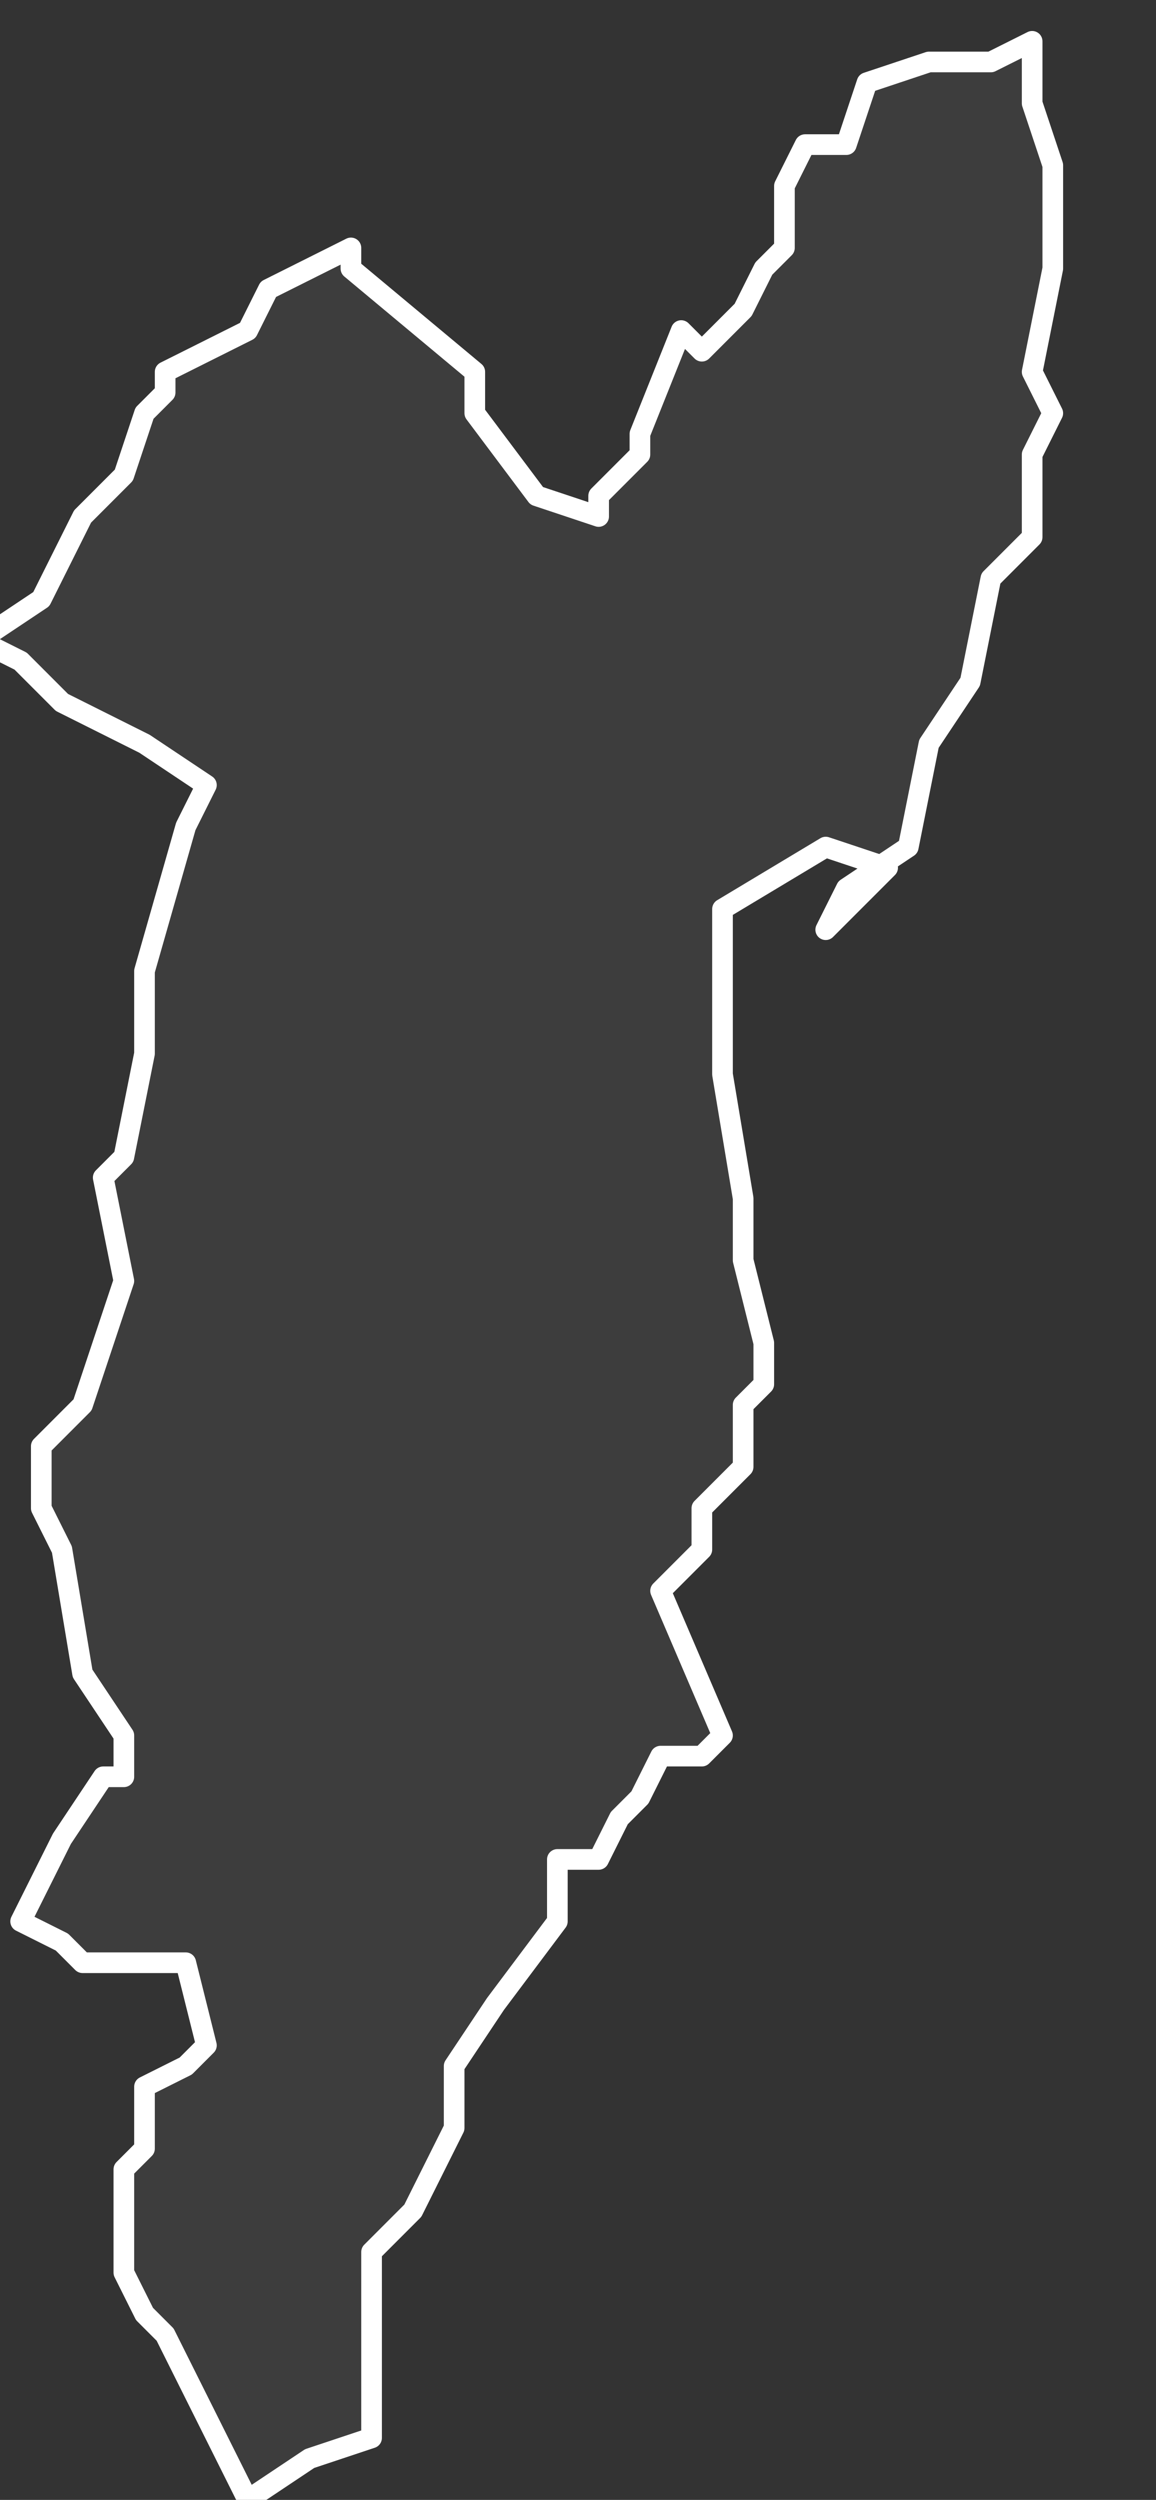
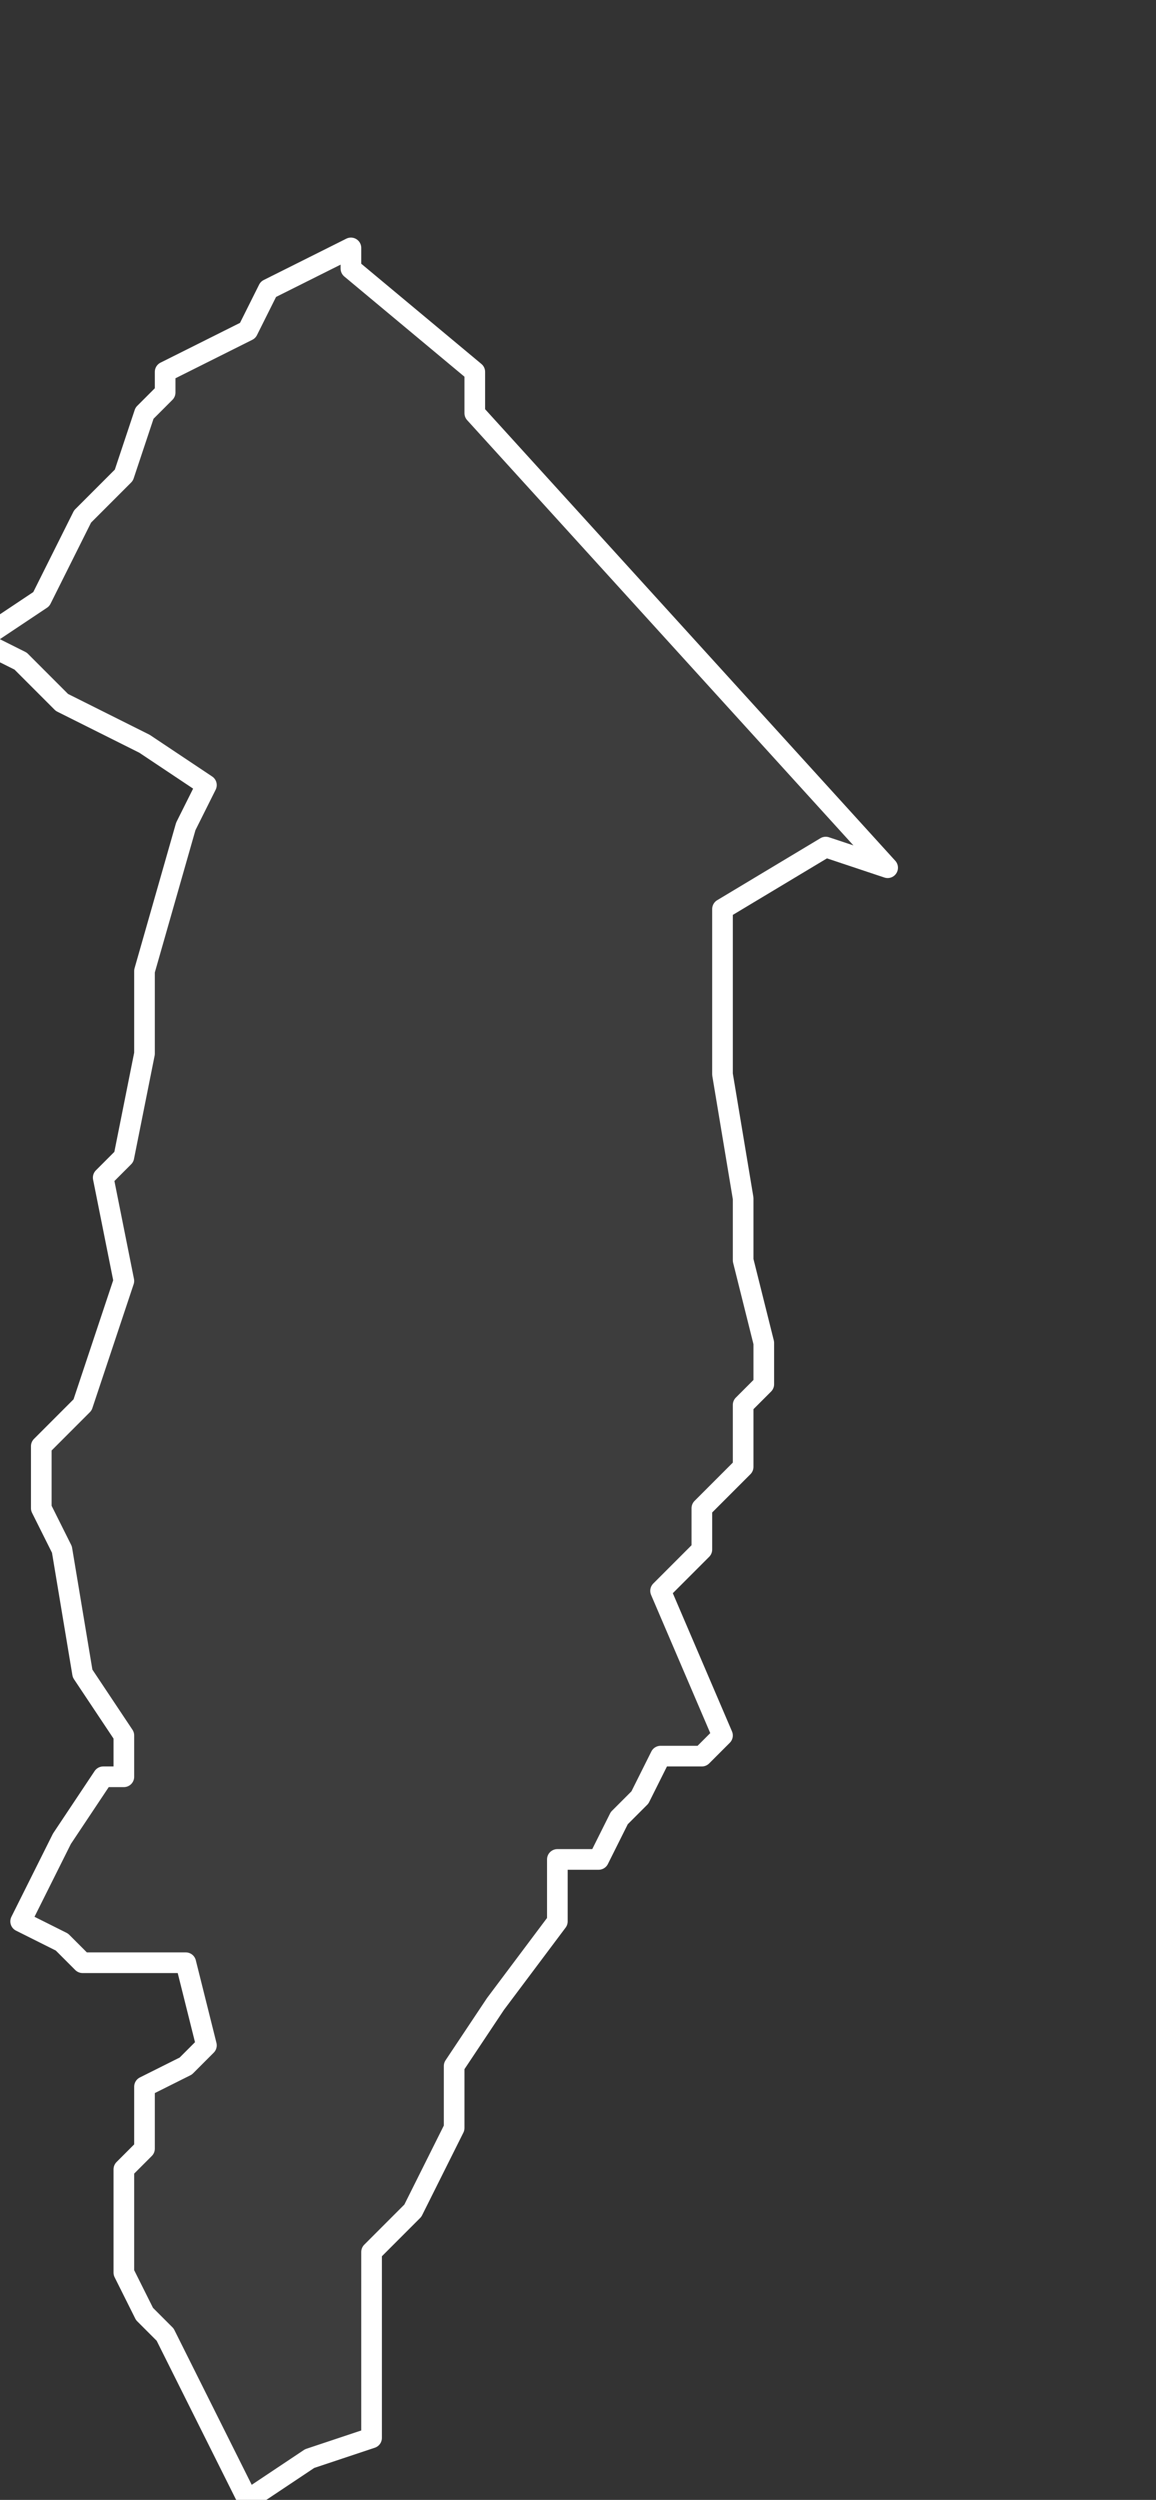
<svg xmlns="http://www.w3.org/2000/svg" version="1.2" viewBox="5.033 -67.114 0.056 0.121">
  <rect x="5.033" y="-67.114" width="0.056" height="0.121" fill="#333333" stroke="none" />
  <g>
-     <path fill="#fff" fill-opacity=".05" fill-rule="evenodd" stroke="#fff" stroke-linecap="round" stroke-linejoin="round" stroke-width=".001" d="m5.076-67.072-.003-.001-.005.003 0.0.008.001.006-0.0.003.001.004-0.0.002-.001.001 0.0.003-.002.002-0.0.002-.002.002.003.007-.001.001-.002 0-.001.002-.001.001-.001.002-.002 0.0 0.0.003-.003.004-.002.003 0.0.003-.001.002-.001.002-.002.002 0.0.003-0.0.006-.003.001-.003.002-.004-.008-.001-.001-.001-.002 0-.005.001-.001 0-.003.002-.001.001-.001-.001-.004-.005-0-.001-.001-.002-.001.002-.004.002-.003.001-0.0 0-.002-.002-.003-.001-.006-.001-.002 0-.003.002-.002.001-.003.001-.003-.001-.005.001-.001.001-.005-0-.001 0-.003.002-.007.001-.002-.003-.002-.004-.002-.002-.002-.002-.001.003-.002.002-.004.002-.002.001-.003.001-.001 0-.001.004-.002.001-.002.004-.002 0.0.001.006.005v.002l.003.004.003.001 0-.001.002-.002-0-.001.002-.005.001.001.002-.002.001-.002.001-.001 0-.003.001-.002.002-0.0.001-.003.003-.001.003-0.0.002-.001 0.0.003.001.003 0.0.005-.001.005.001.002-.001.002 0.0.004-.002.002-.001.005-.002.003-.001.005-.003.002-.001.002Z" class="polygon" />
+     <path fill="#fff" fill-opacity=".05" fill-rule="evenodd" stroke="#fff" stroke-linecap="round" stroke-linejoin="round" stroke-width=".001" d="m5.076-67.072-.003-.001-.005.003 0.0.008.001.006-0.0.003.001.004-0.0.002-.001.001 0.0.003-.002.002-0.0.002-.002.002.003.007-.001.001-.002 0-.001.002-.001.001-.001.002-.002 0.0 0.0.003-.003.004-.002.003 0.0.003-.001.002-.001.002-.002.002 0.0.003-0.0.006-.003.001-.003.002-.004-.008-.001-.001-.001-.002 0-.005.001-.001 0-.003.002-.001.001-.001-.001-.004-.005-0-.001-.001-.002-.001.002-.004.002-.003.001-0.0 0-.002-.002-.003-.001-.006-.001-.002 0-.003.002-.002.001-.003.001-.003-.001-.005.001-.001.001-.005-0-.001 0-.003.002-.007.001-.002-.003-.002-.004-.002-.002-.002-.002-.001.003-.002.002-.004.002-.002.001-.003.001-.001 0-.001.004-.002.001-.002.004-.002 0.0.001.006.005v.002Z" class="polygon" />
  </g>
</svg>